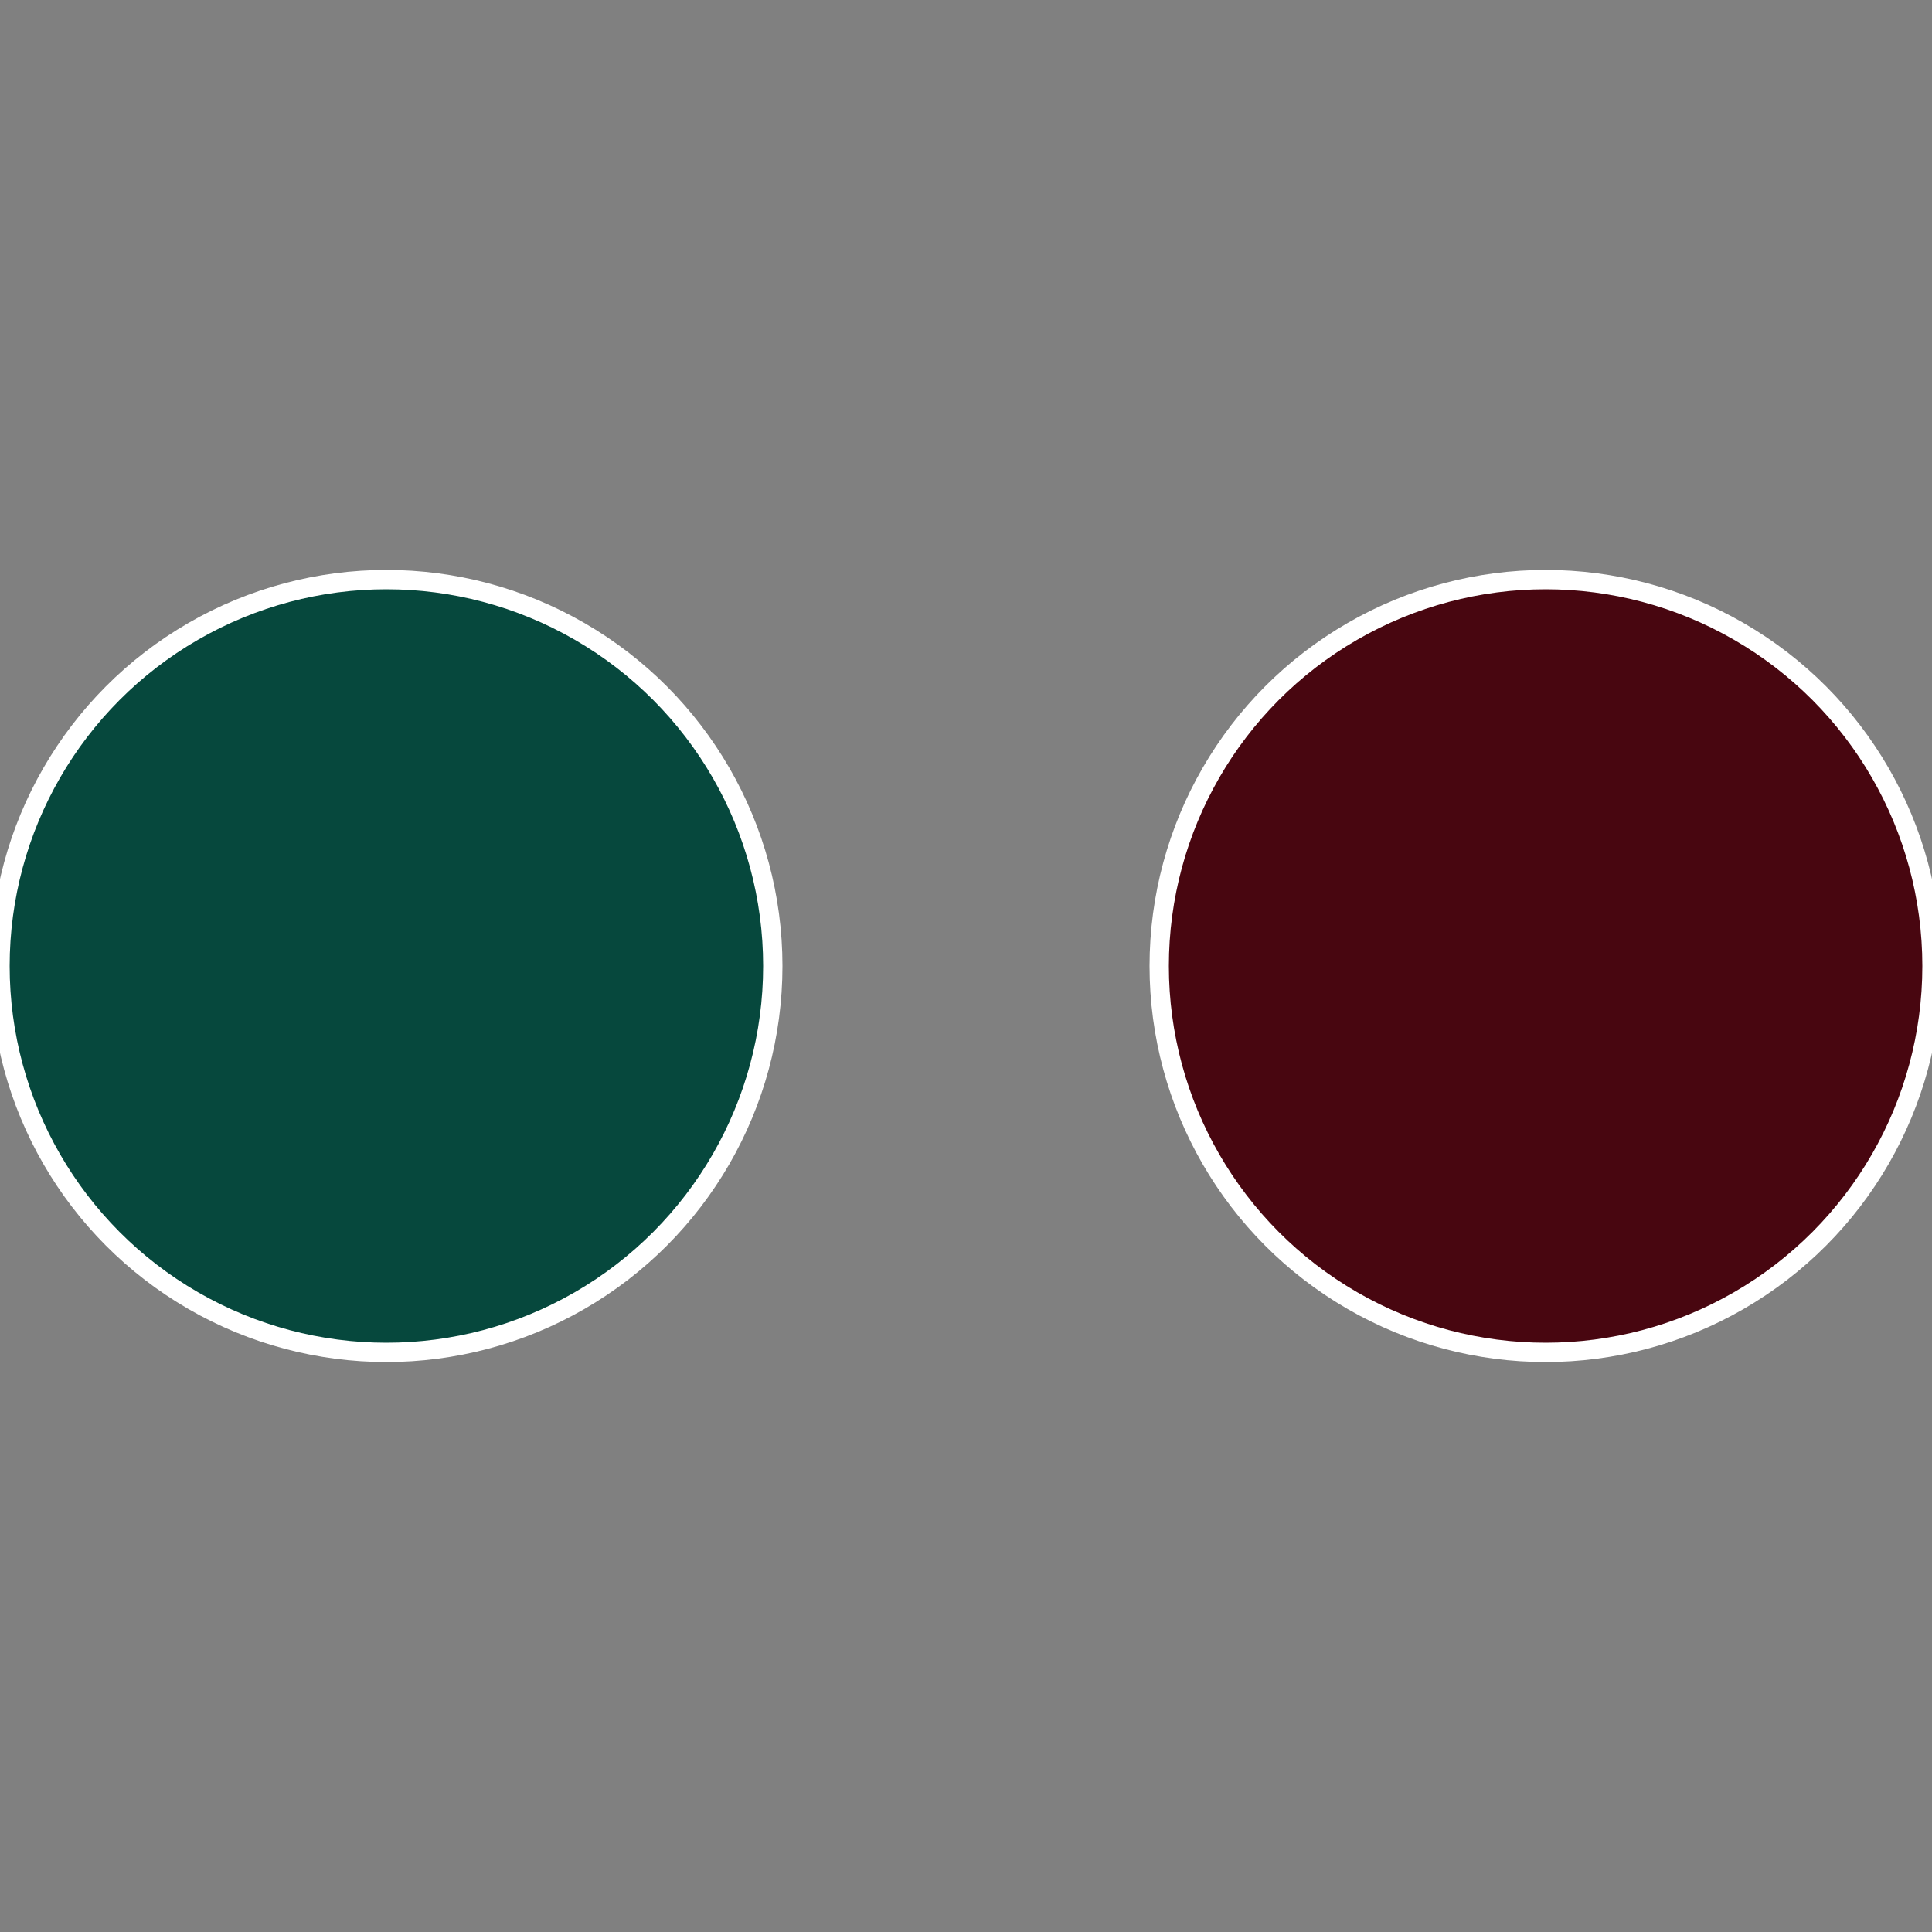
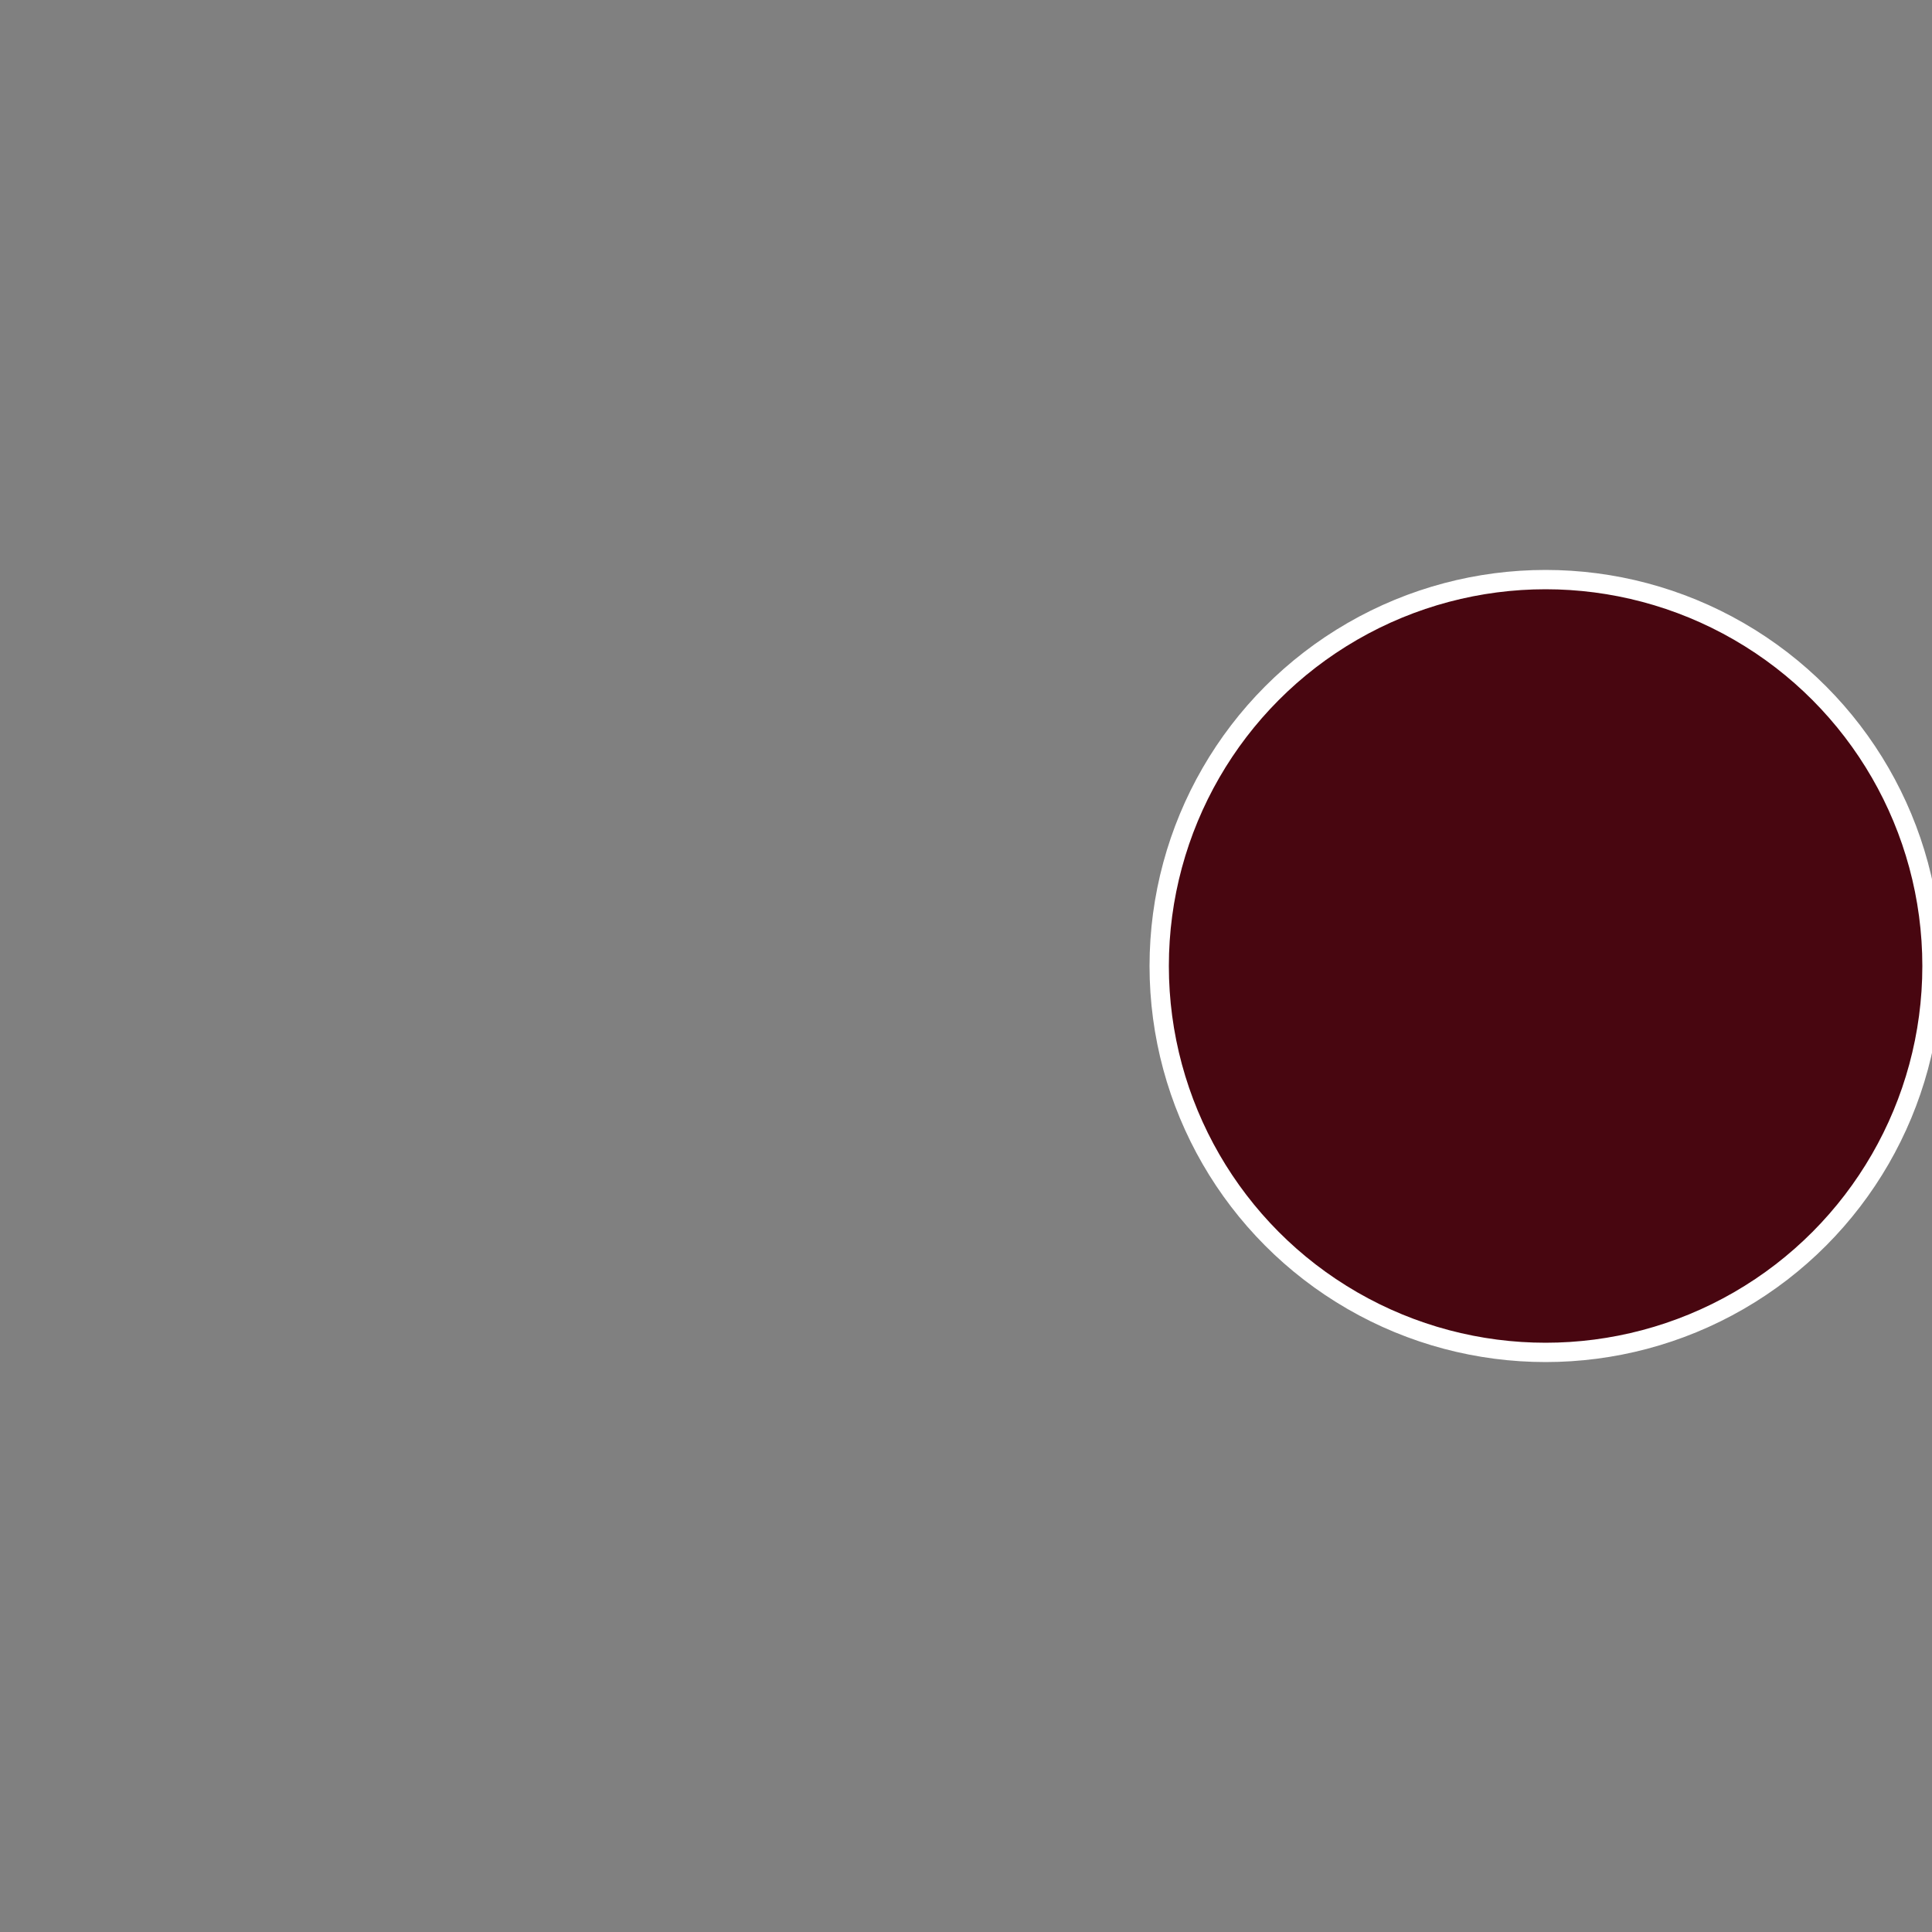
<svg xmlns="http://www.w3.org/2000/svg" width="500" height="500" viewBox="-1 -1 2 2">
  <rect x="-1" y="-1" width="2" height="2" fill="#808080" stroke="none" />
  <circle cx="0.6" cy="0" r="0.4" fill="#480610" stroke="#fff" stroke-width="1%" />
-   <circle cx="-0.6" cy="7.3478807948841E-17" r="0.4" fill="#06483d" stroke="#fff" stroke-width="1%" />
</svg>